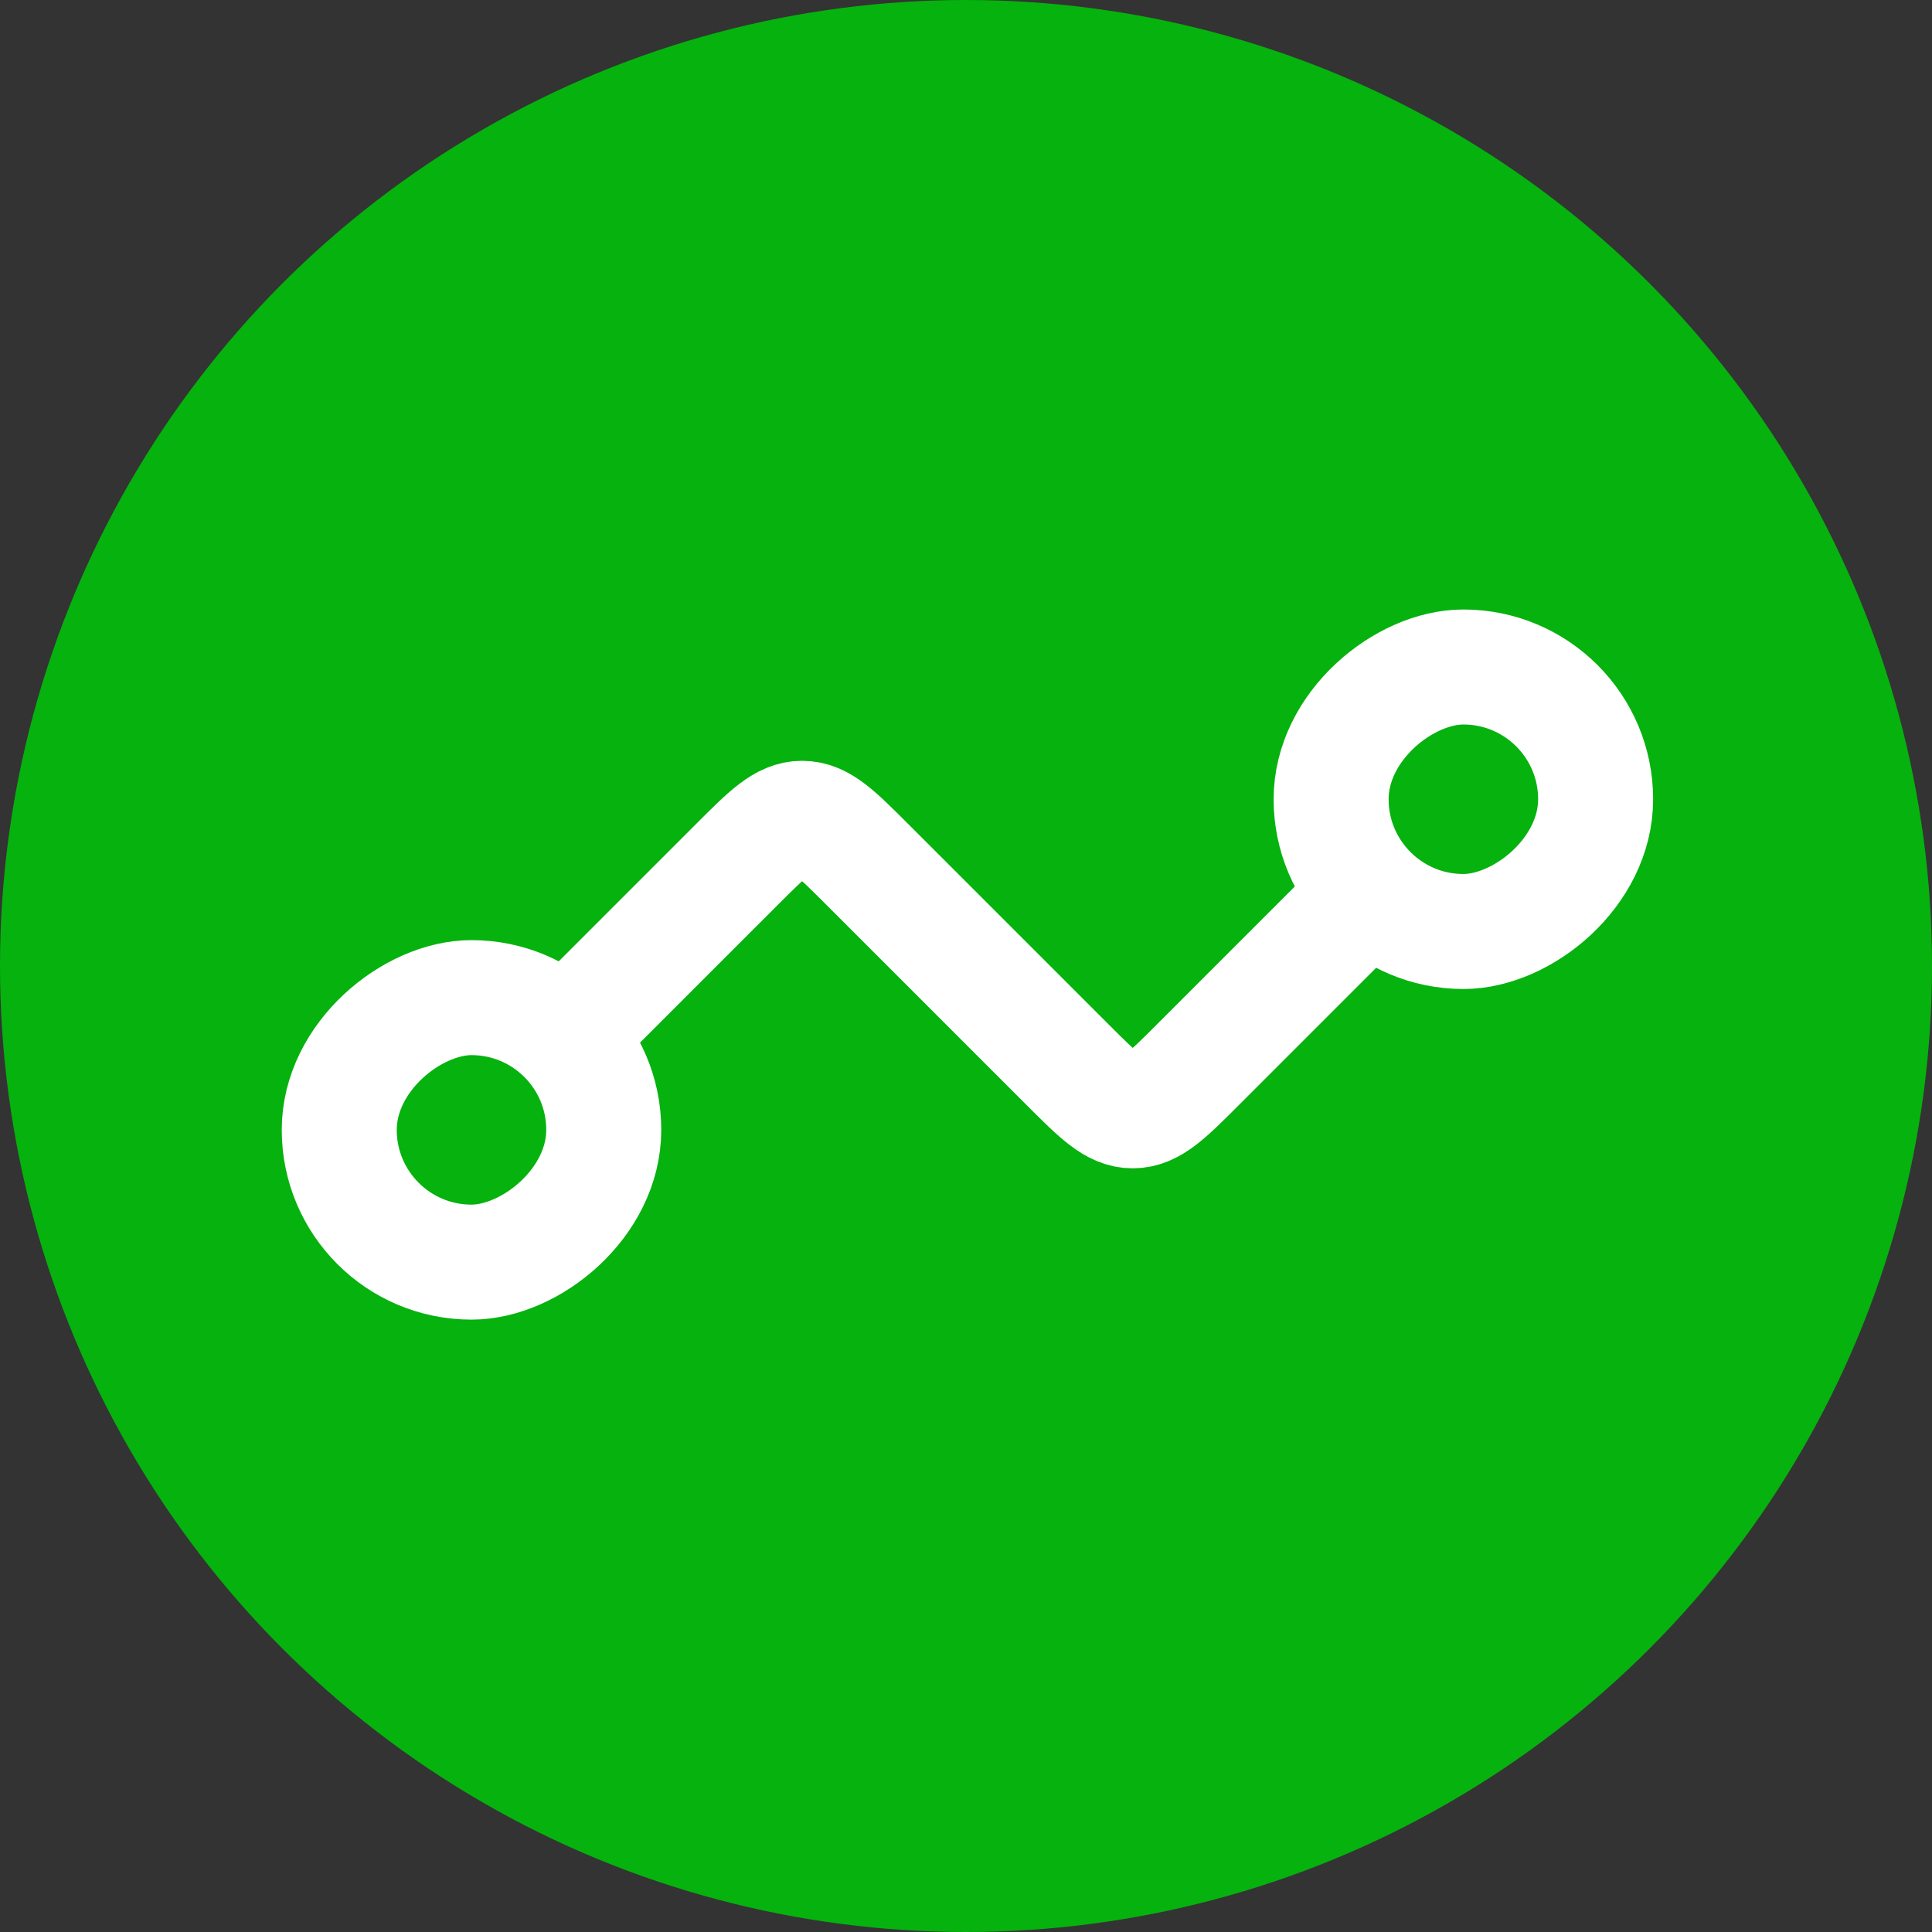
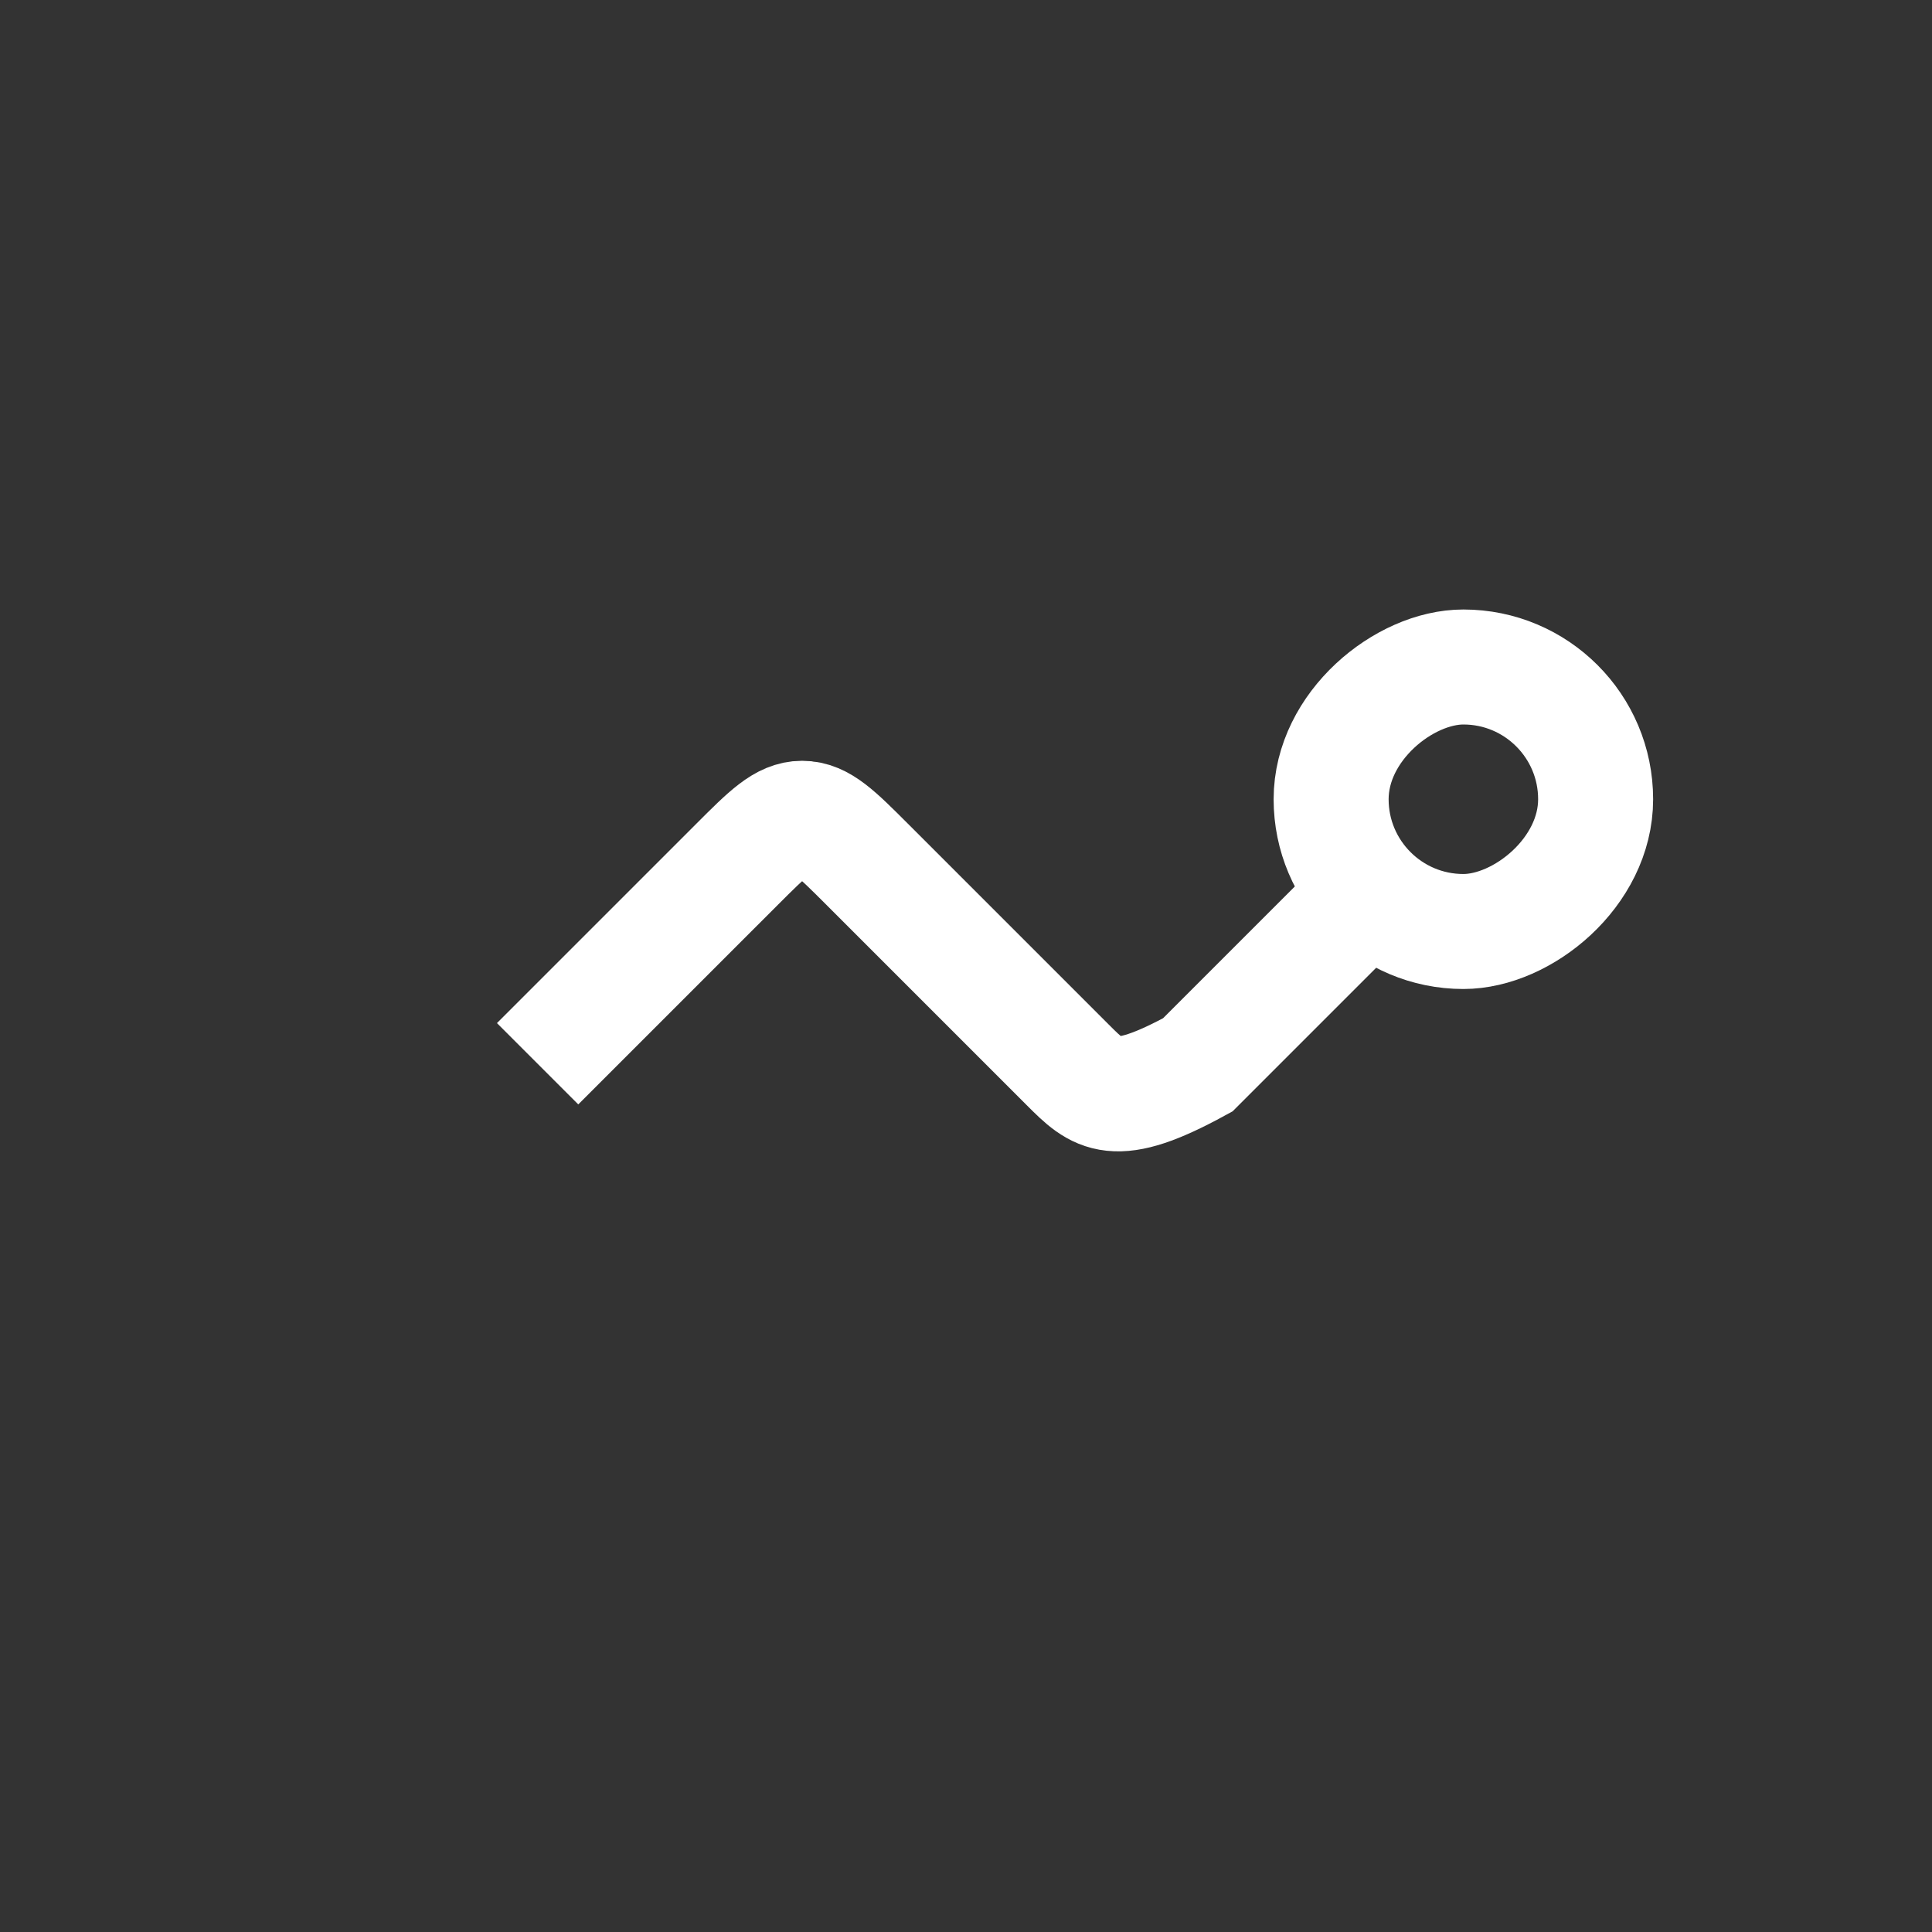
<svg xmlns="http://www.w3.org/2000/svg" width="84" height="84" viewBox="0 0 84 84" fill="none">
  <rect x="0" y="0" width="84" height="84" fill="#333333" stroke="none" />
-   <circle cx="42" cy="42" r="42" fill="#06B20E" />
-   <rect x="26.25" y="43.375" width="11.5" height="11.5" rx="5.75" transform="rotate(90 26.25 43.375)" stroke="white" stroke-width="5" />
  <rect x="57.875" y="40.5" width="11.5" height="11.5" rx="5.75" transform="rotate(-90 57.875 40.5)" stroke="white" stroke-width="5" />
-   <path d="M60.75 37.625L52.078 46.297C50.745 47.63 50.078 48.297 49.25 48.297C48.422 48.297 47.755 47.63 46.422 46.297L37.703 37.578C36.37 36.245 35.703 35.578 34.875 35.578C34.047 35.578 33.38 36.245 32.047 37.578L23.375 46.25" stroke="white" stroke-width="5" />
+   <path d="M60.75 37.625L52.078 46.297C48.422 48.297 47.755 47.63 46.422 46.297L37.703 37.578C36.37 36.245 35.703 35.578 34.875 35.578C34.047 35.578 33.38 36.245 32.047 37.578L23.375 46.25" stroke="white" stroke-width="5" />
</svg>